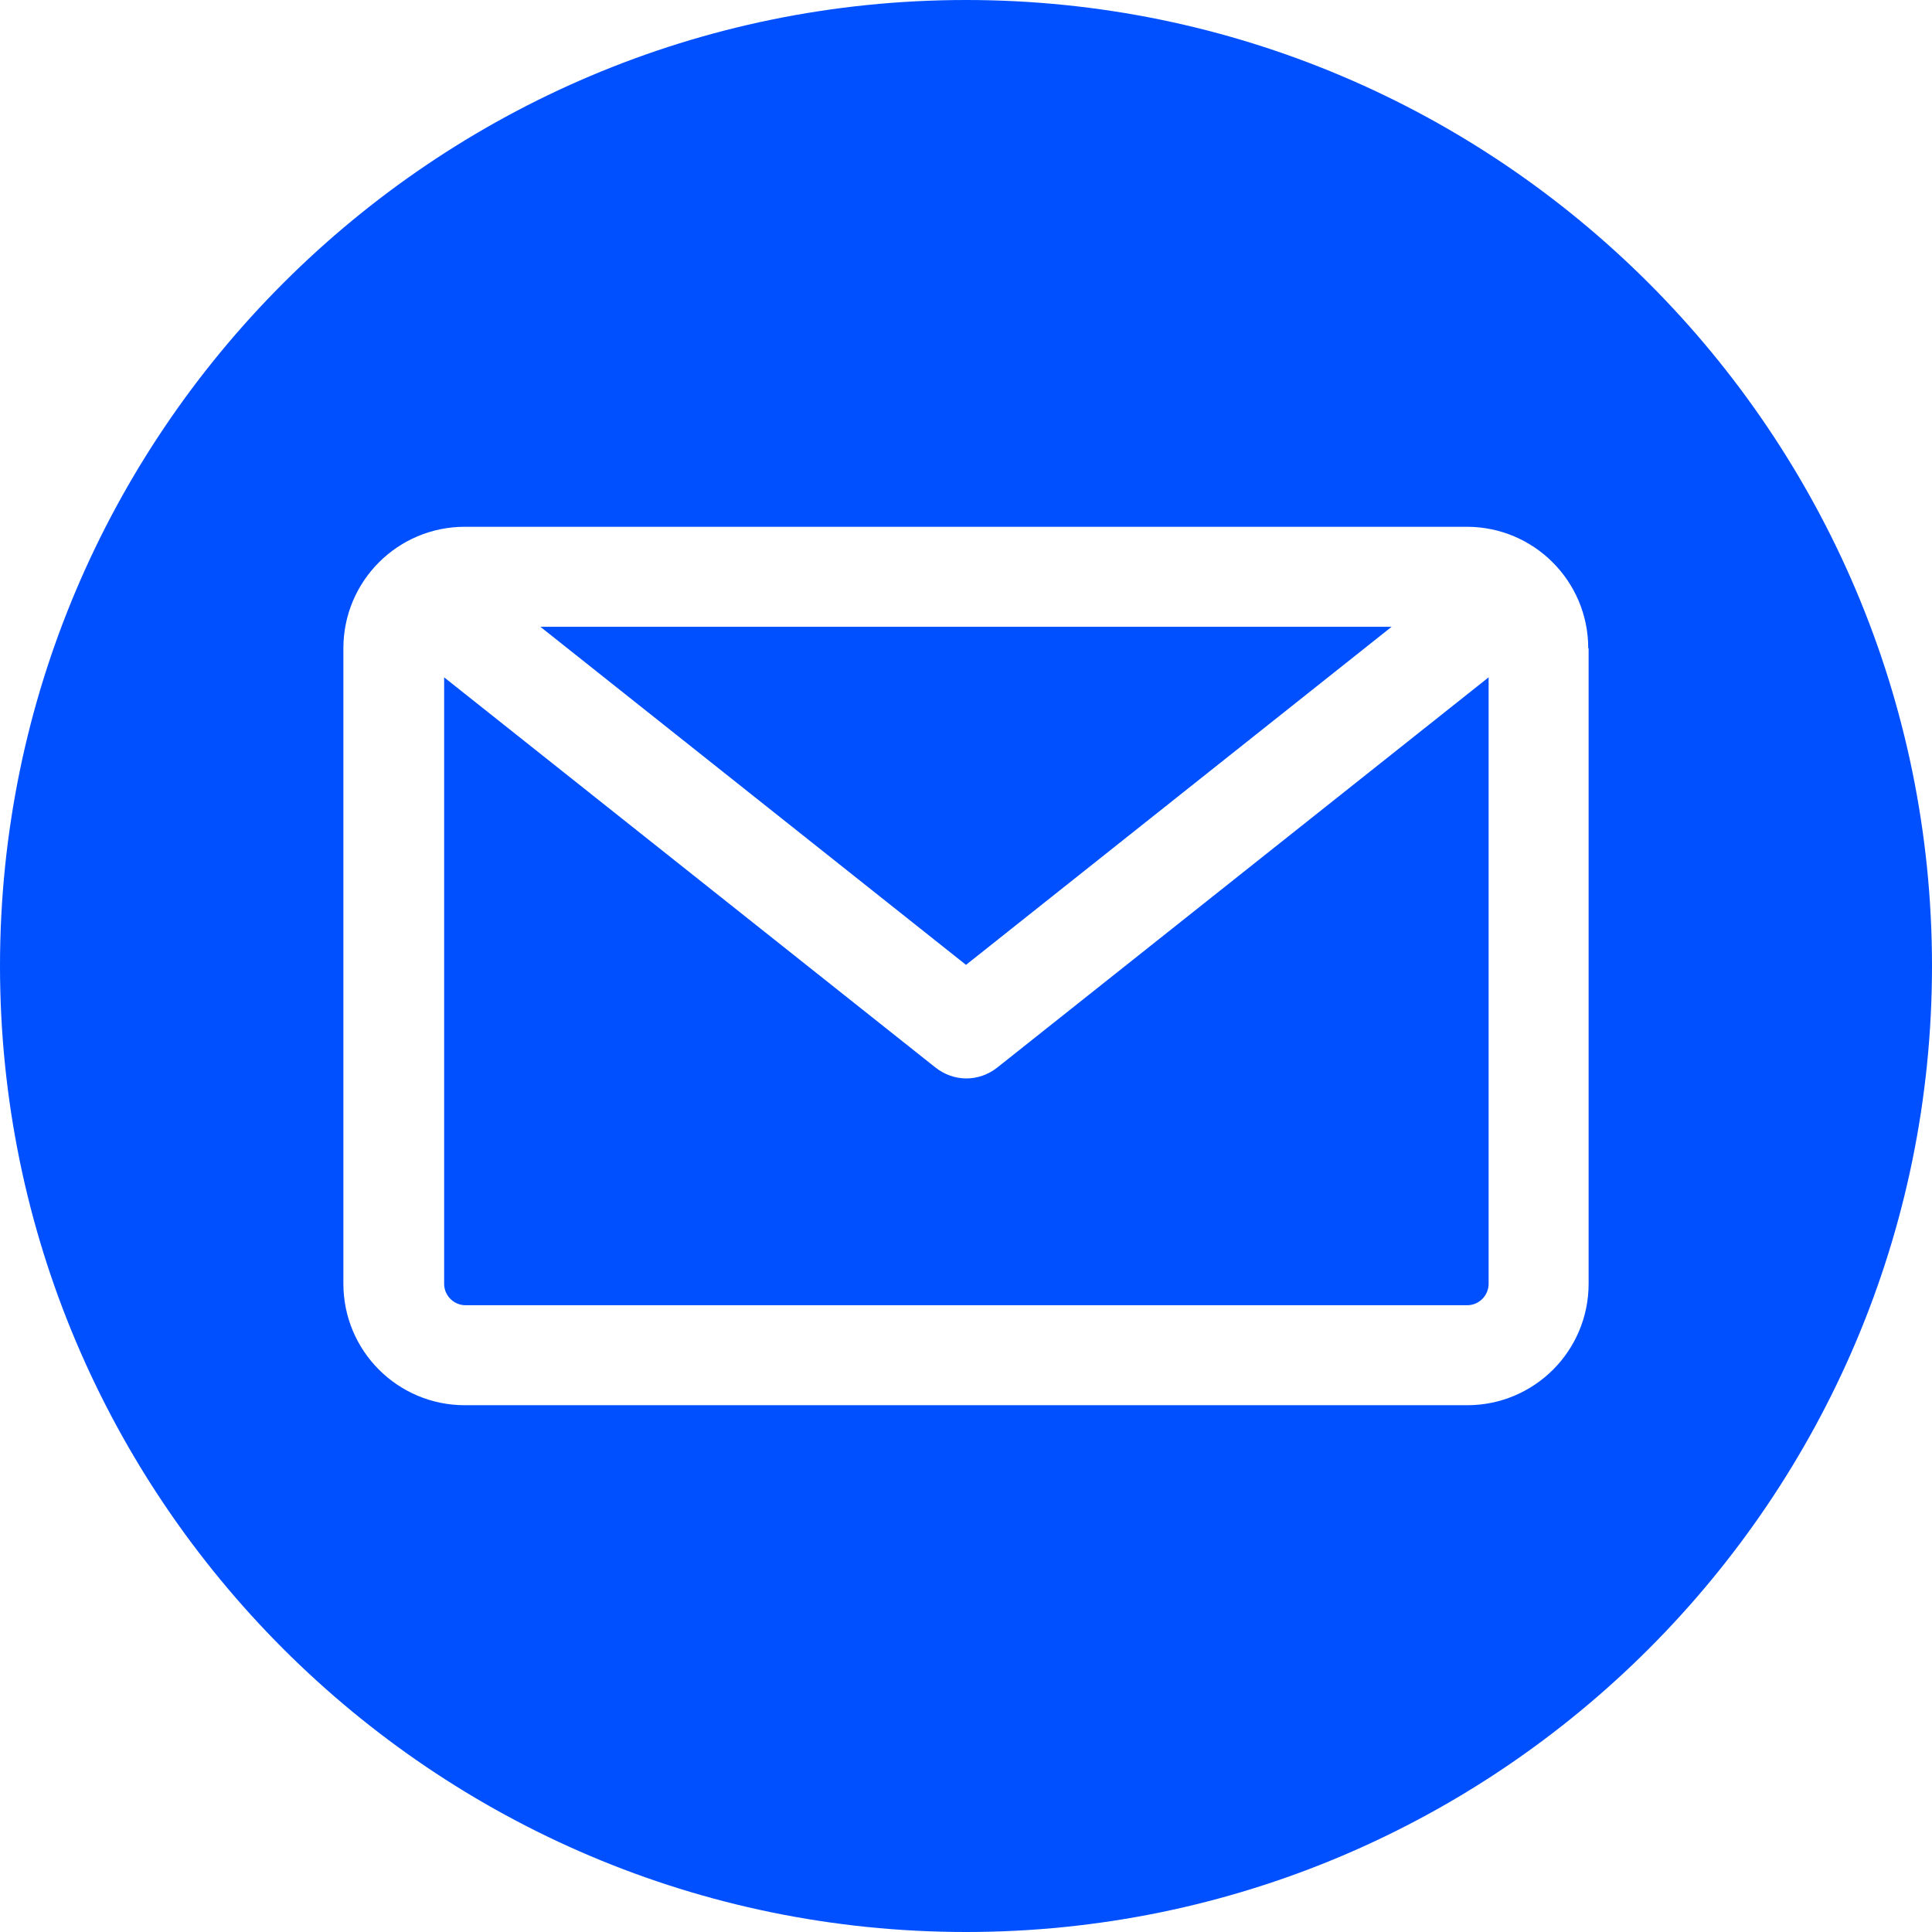
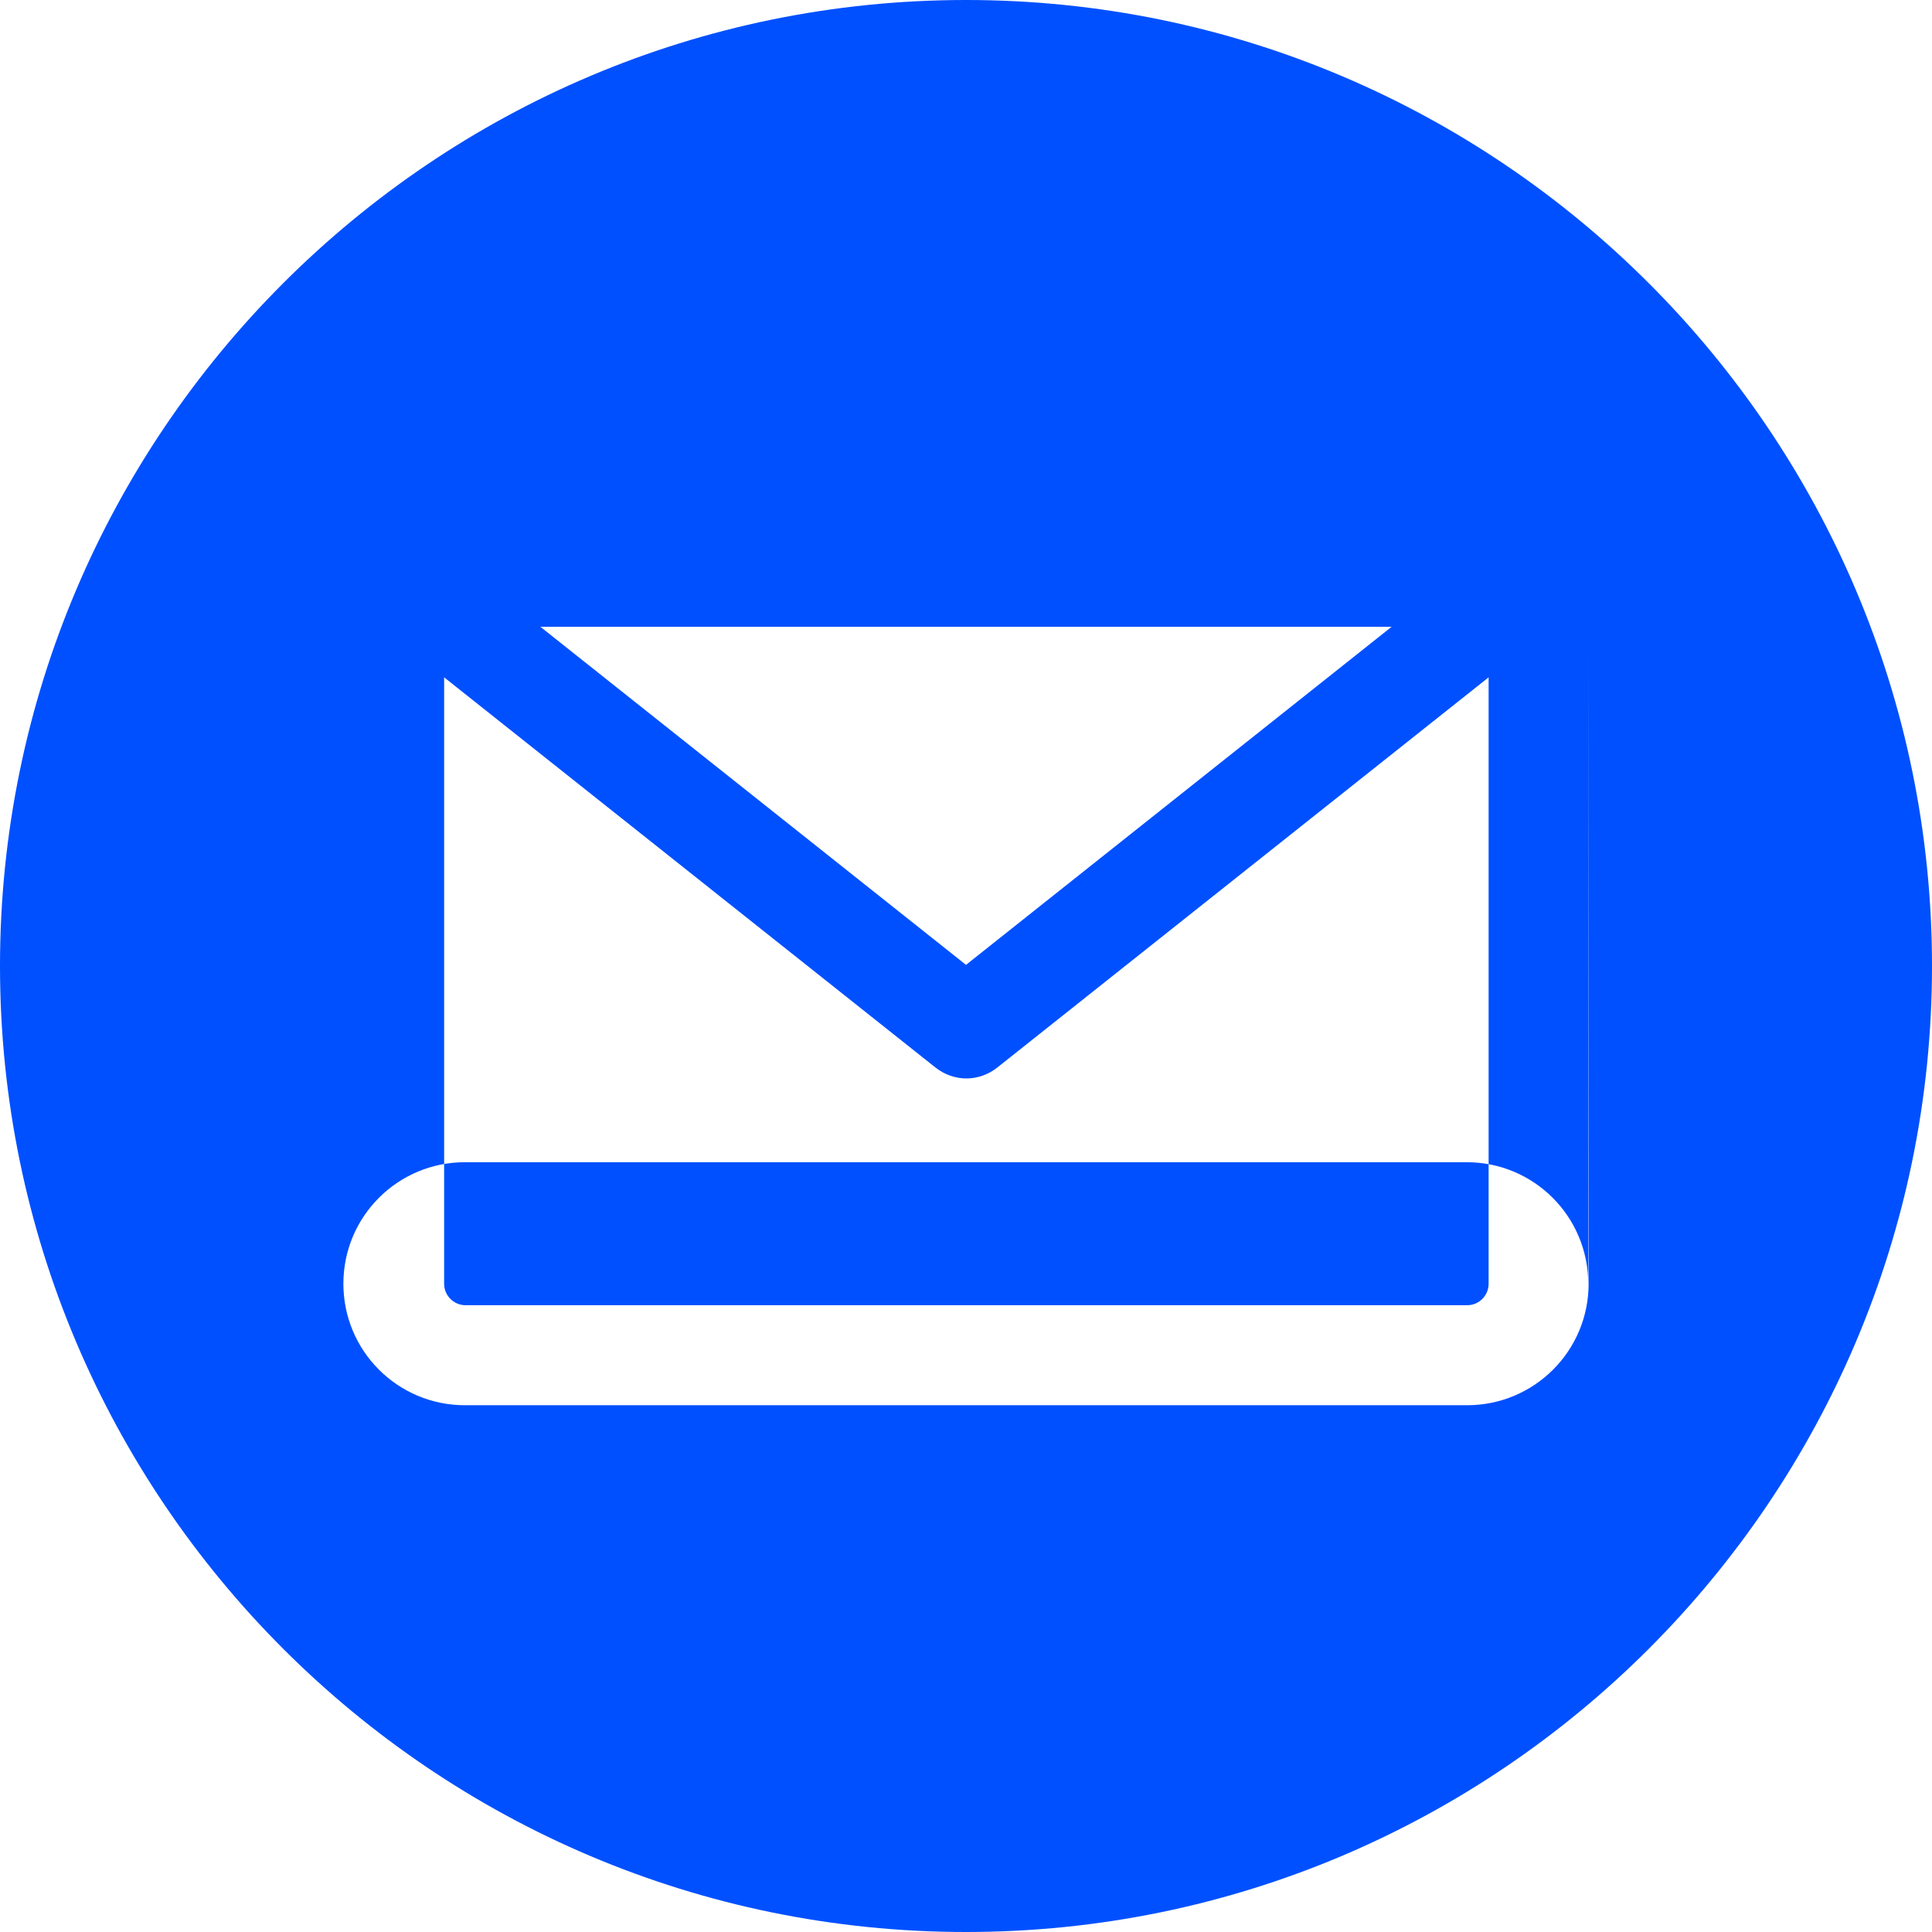
<svg xmlns="http://www.w3.org/2000/svg" version="1.1" viewBox="0 0 512 512">
  <defs>
    <style>
      .cls-1 {
        fill: #0050ff;
        fill-rule: evenodd;
      }
    </style>
  </defs>
  <g>
    <g id="Layer_1">
-       <path class="cls-1" d="M256,512C114.8,512,0,397.2,0,256S114.8,0,256,0s256,114.8,256,256-114.8,256-256,256ZM388.8,345.9c3.2,0,5.7-2.6,5.7-5.7v-160.7l-130.2,103.4c-2.4,1.9-5.3,2.9-8.2,2.9s-5.8-1-8.2-2.9l-130.2-103.4v160.7c0,3.2,2.6,5.7,5.7,5.7h265.5ZM368.8,166.1l-112.8,89.6-112.8-89.6h225.6ZM421,171.8v168.4c0,17.8-14.4,32.2-32.2,32.2H123.2c-17.8,0-32.2-14.4-32.2-32.2v-168.4c0-17.8,14.4-32.2,32.2-32.2h265.5c17.8,0,32.2,14.4,32.2,32.2Z" />
+       <path class="cls-1" d="M256,512C114.8,512,0,397.2,0,256S114.8,0,256,0s256,114.8,256,256-114.8,256-256,256ZM388.8,345.9c3.2,0,5.7-2.6,5.7-5.7v-160.7l-130.2,103.4c-2.4,1.9-5.3,2.9-8.2,2.9s-5.8-1-8.2-2.9l-130.2-103.4v160.7c0,3.2,2.6,5.7,5.7,5.7h265.5ZM368.8,166.1l-112.8,89.6-112.8-89.6h225.6ZM421,171.8v168.4c0,17.8-14.4,32.2-32.2,32.2H123.2c-17.8,0-32.2-14.4-32.2-32.2c0-17.8,14.4-32.2,32.2-32.2h265.5c17.8,0,32.2,14.4,32.2,32.2Z" />
    </g>
  </g>
</svg>